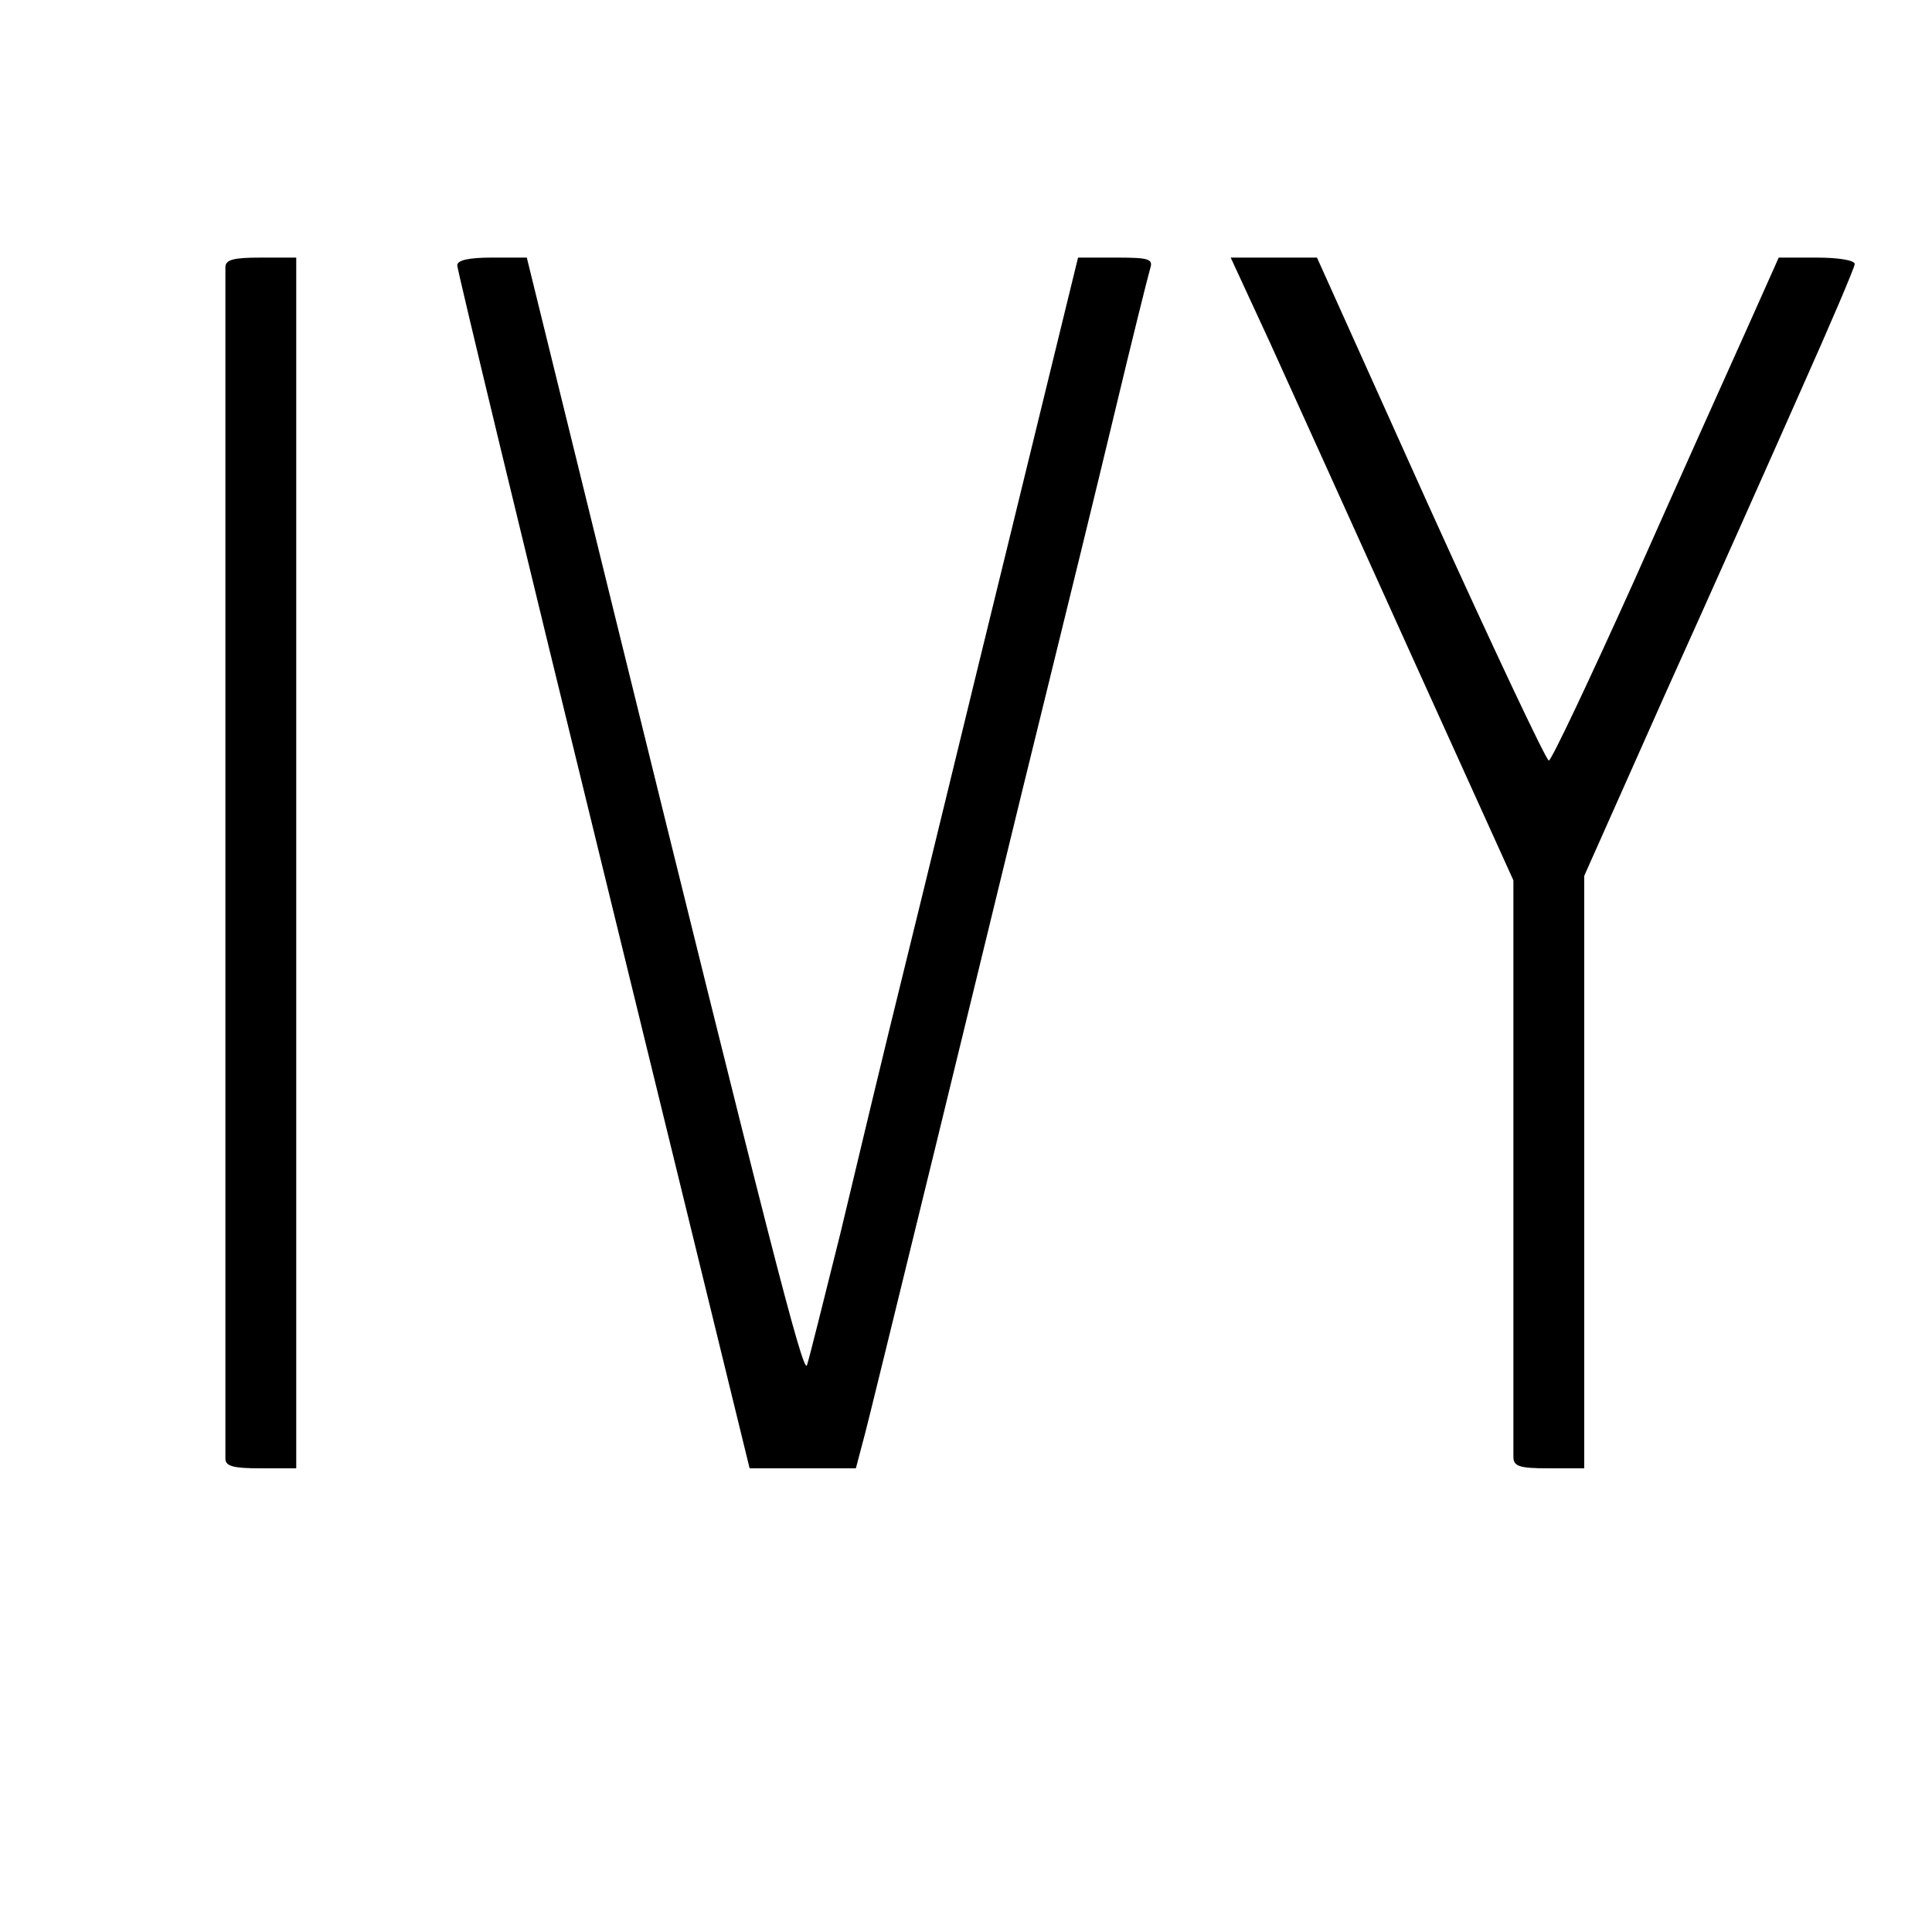
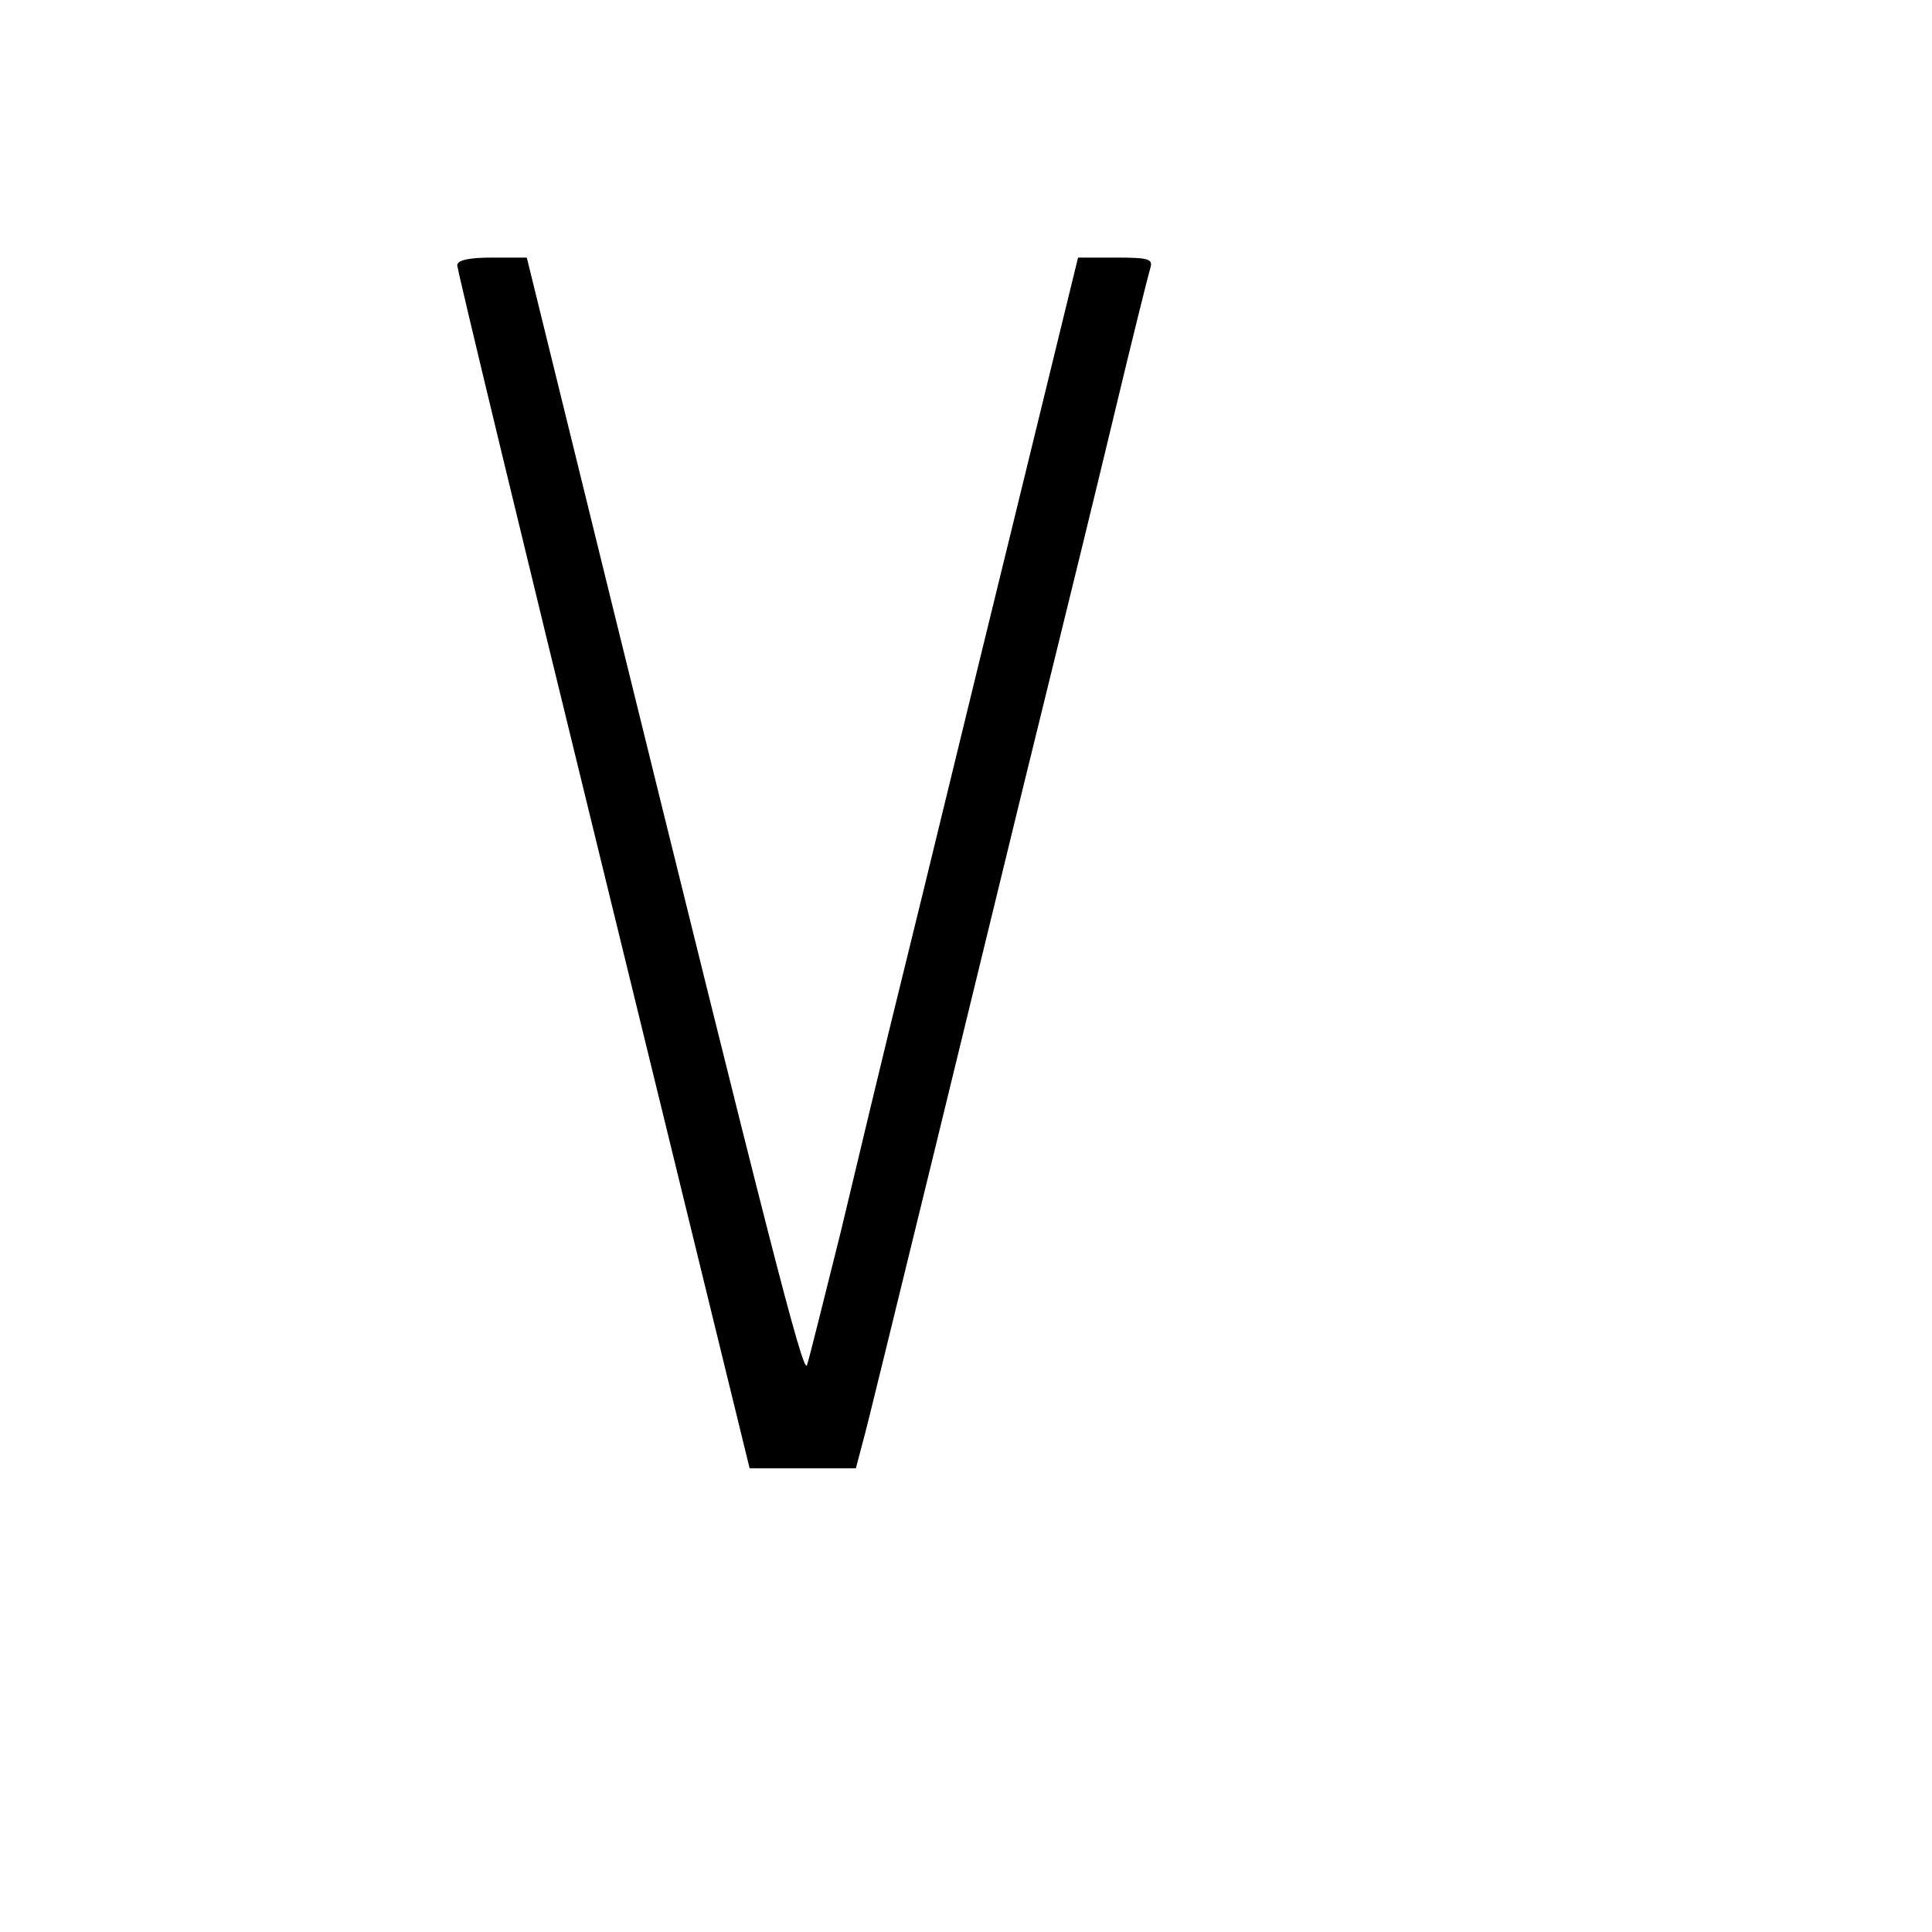
<svg xmlns="http://www.w3.org/2000/svg" version="1.0" width="300pt" height="300pt" viewBox="0 0 300 300" preserveAspectRatio="xMidYMid meet">
  <g transform="translate(0,300) scale(0.1,-0.1)" fill="#000000" stroke="none">
-     <path d="M350 2585 c0 -8 0 -424 0 -925 0 -500 0 -917 0 -925 0 -12 13 -15 55 -15 l55 0 0 940 0 940 -55 0 c-42 0 -55 -3 -55 -15z" />
    <path d="M710 2588 c0 -7 102 -430 227 -940 l227 -928 83 0 82 0 10 38 c6 20 57 231 115 467 58 237 132 543 166 680 34 138 84 342 111 455 27 113 52 213 55 223 5 15 -2 17 -53 17 l-59 0 -108 -442 c-60 -244 -132 -542 -162 -663 -30 -121 -74 -305 -99 -410 -26 -104 -49 -197 -52 -205 -6 -15 -62 205 -298 1163 l-137 557 -54 0 c-36 0 -54 -4 -54 -12z" />
-     <path d="M1972 2468 c33 -73 132 -291 219 -484 l159 -351 0 -439 c0 -241 0 -447 0 -456 0 -15 9 -18 55 -18 l55 0 0 460 0 460 126 283 c70 155 164 366 210 470 46 103 84 192 84 197 0 6 -26 10 -59 10 l-59 0 -50 -112 c-28 -62 -107 -238 -175 -391 -69 -153 -128 -278 -132 -278 -4 0 -87 176 -184 390 l-176 391 -67 0 -67 0 61 -132z" />
  </g>
</svg>